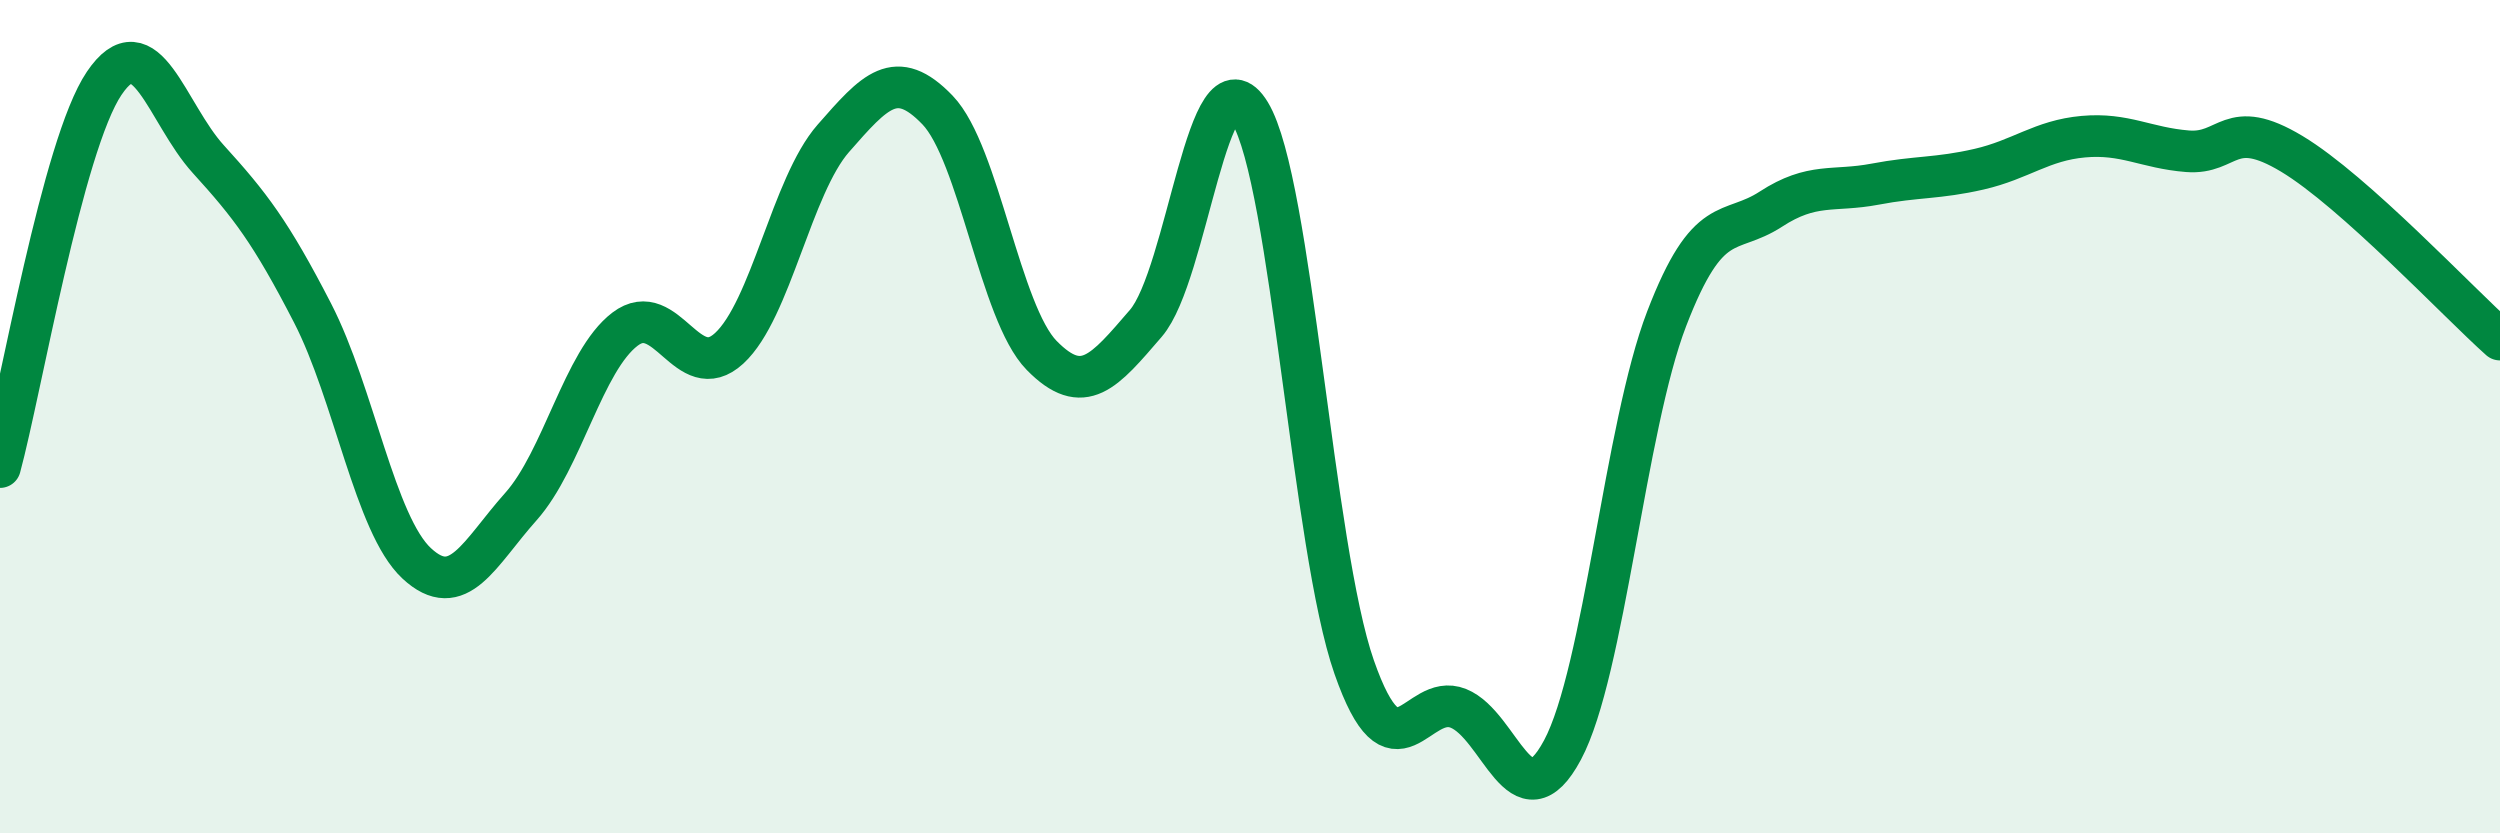
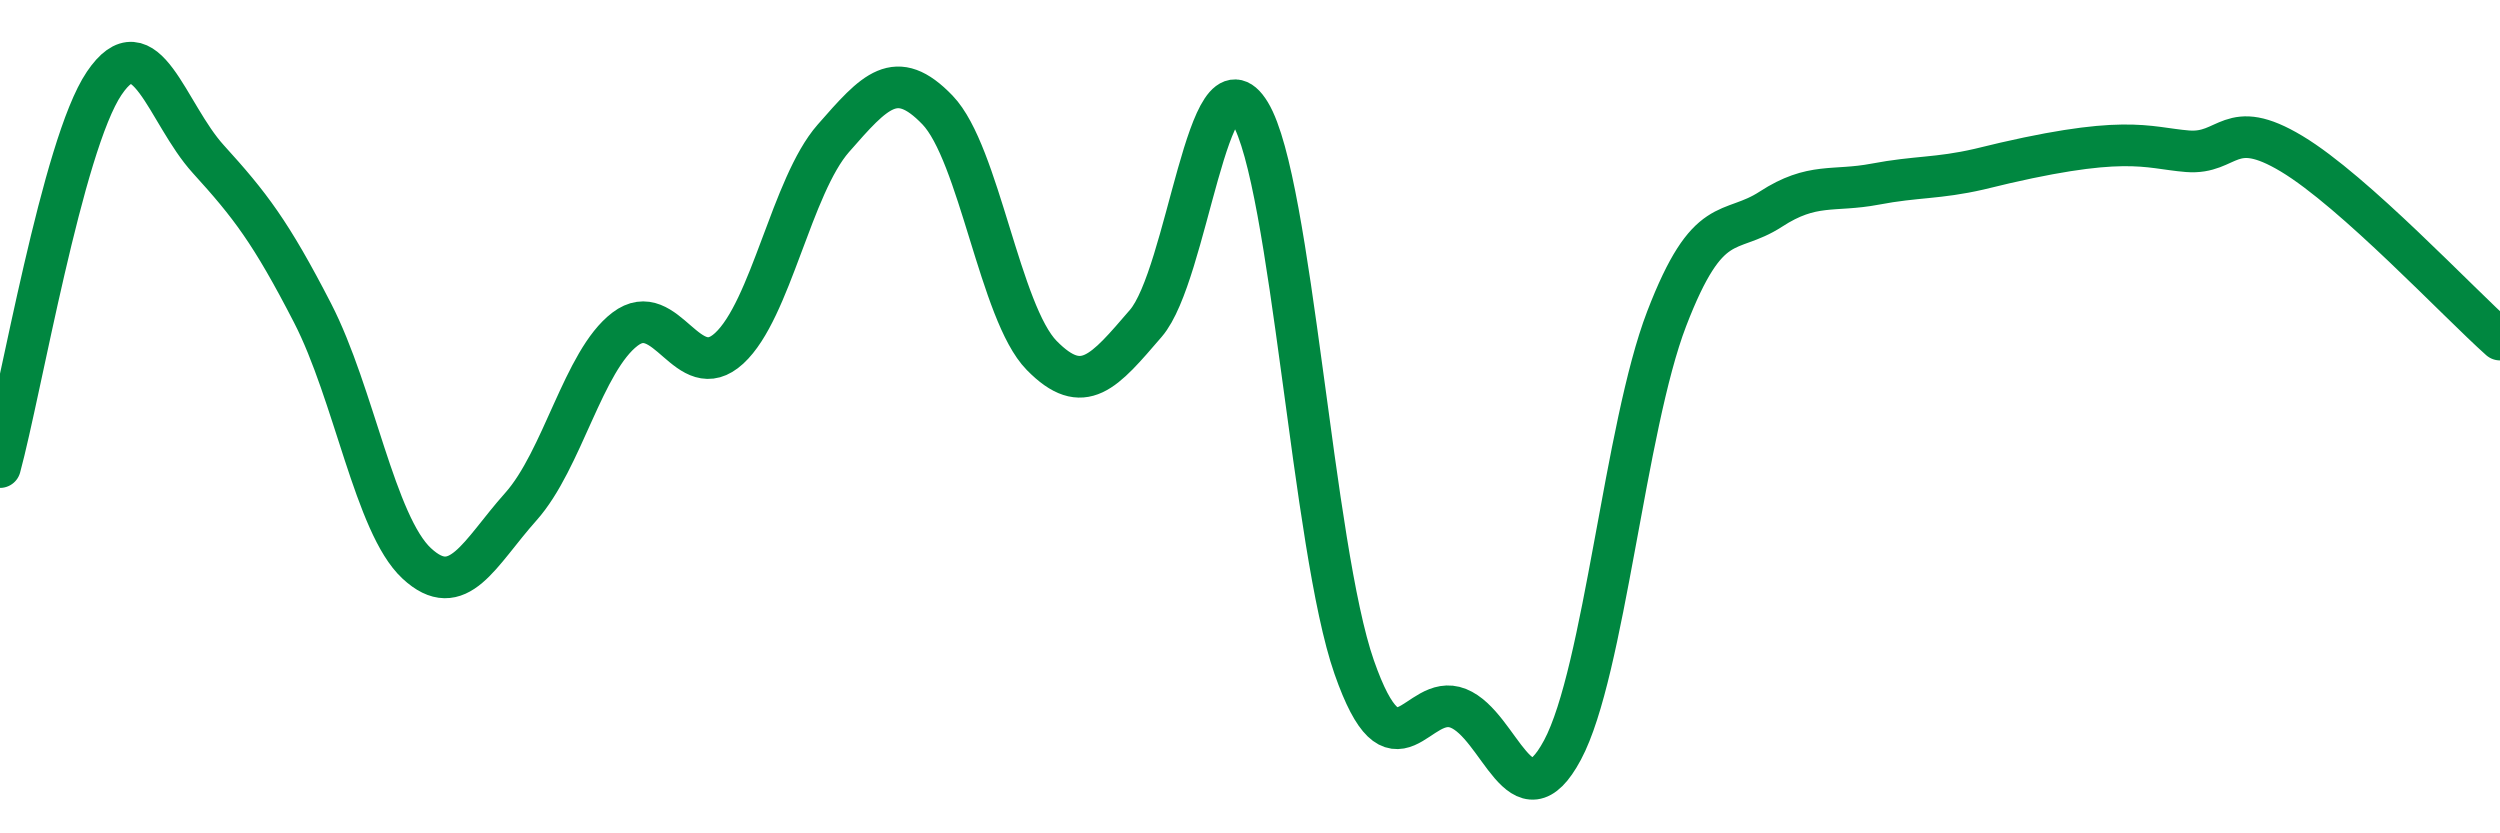
<svg xmlns="http://www.w3.org/2000/svg" width="60" height="20" viewBox="0 0 60 20">
-   <path d="M 0,11.21 C 0.5,9.37 1.5,3.48 2.5,2 C 3.5,0.52 4,2.72 5,3.82 C 6,4.92 6.5,5.57 7.5,7.51 C 8.5,9.45 9,12.59 10,13.52 C 11,14.45 11.5,13.28 12.5,12.16 C 13.5,11.04 14,8.66 15,7.9 C 16,7.14 16.5,9.28 17.5,8.36 C 18.5,7.44 19,4.46 20,3.32 C 21,2.18 21.5,1.6 22.5,2.64 C 23.5,3.68 24,7.51 25,8.53 C 26,9.55 26.5,8.92 27.5,7.76 C 28.5,6.6 29,1.06 30,2.71 C 31,4.36 31.5,13.15 32.5,16.01 C 33.5,18.87 34,16.6 35,17 C 36,17.4 36.5,19.87 37.5,18 C 38.5,16.13 39,10.25 40,7.65 C 41,5.05 41.5,5.67 42.5,5.02 C 43.5,4.37 44,4.61 45,4.42 C 46,4.23 46.5,4.29 47.5,4.06 C 48.5,3.83 49,3.37 50,3.28 C 51,3.19 51.5,3.55 52.5,3.63 C 53.5,3.71 53.5,2.79 55,3.69 C 56.5,4.59 59,7.26 60,8.15L60 20L0 20Z" fill="#008740" opacity="0.1" stroke-linecap="round" stroke-linejoin="round" />
-   <path d="M 0,11.21 C 0.5,9.37 1.5,3.48 2.5,2 C 3.5,0.52 4,2.72 5,3.82 C 6,4.92 6.5,5.57 7.5,7.51 C 8.5,9.45 9,12.59 10,13.52 C 11,14.45 11.5,13.28 12.5,12.16 C 13.5,11.04 14,8.66 15,7.9 C 16,7.14 16.5,9.28 17.5,8.36 C 18.5,7.44 19,4.46 20,3.32 C 21,2.18 21.5,1.6 22.5,2.64 C 23.5,3.68 24,7.51 25,8.53 C 26,9.55 26.5,8.92 27.5,7.76 C 28.5,6.6 29,1.06 30,2.71 C 31,4.36 31.5,13.15 32.5,16.01 C 33.5,18.87 34,16.6 35,17 C 36,17.4 36.5,19.87 37.5,18 C 38.5,16.13 39,10.25 40,7.65 C 41,5.05 41.5,5.67 42.5,5.02 C 43.5,4.37 44,4.61 45,4.42 C 46,4.23 46.5,4.29 47.5,4.06 C 48.5,3.83 49,3.37 50,3.28 C 51,3.19 51.5,3.55 52.5,3.63 C 53.5,3.71 53.5,2.79 55,3.69 C 56.5,4.59 59,7.26 60,8.15" stroke="#008740" stroke-width="1" fill="none" stroke-linecap="round" stroke-linejoin="round" />
+   <path d="M 0,11.21 C 0.5,9.37 1.5,3.48 2.5,2 C 3.5,0.52 4,2.72 5,3.82 C 6,4.92 6.5,5.57 7.5,7.51 C 8.5,9.45 9,12.59 10,13.52 C 11,14.45 11.5,13.28 12.5,12.16 C 13.5,11.04 14,8.66 15,7.9 C 16,7.14 16.5,9.28 17.5,8.36 C 18.5,7.44 19,4.46 20,3.32 C 21,2.18 21.5,1.6 22.5,2.64 C 23.5,3.68 24,7.51 25,8.53 C 26,9.55 26.5,8.92 27.5,7.76 C 28.5,6.6 29,1.06 30,2.71 C 31,4.36 31.5,13.15 32.5,16.01 C 33.5,18.87 34,16.6 35,17 C 36,17.4 36.5,19.87 37.5,18 C 38.5,16.13 39,10.25 40,7.65 C 41,5.05 41.5,5.67 42.5,5.02 C 43.5,4.37 44,4.61 45,4.42 C 46,4.23 46.5,4.29 47.5,4.06 C 51,3.19 51.5,3.55 52.5,3.63 C 53.5,3.71 53.5,2.79 55,3.69 C 56.5,4.59 59,7.26 60,8.15" stroke="#008740" stroke-width="1" fill="none" stroke-linecap="round" stroke-linejoin="round" />
</svg>